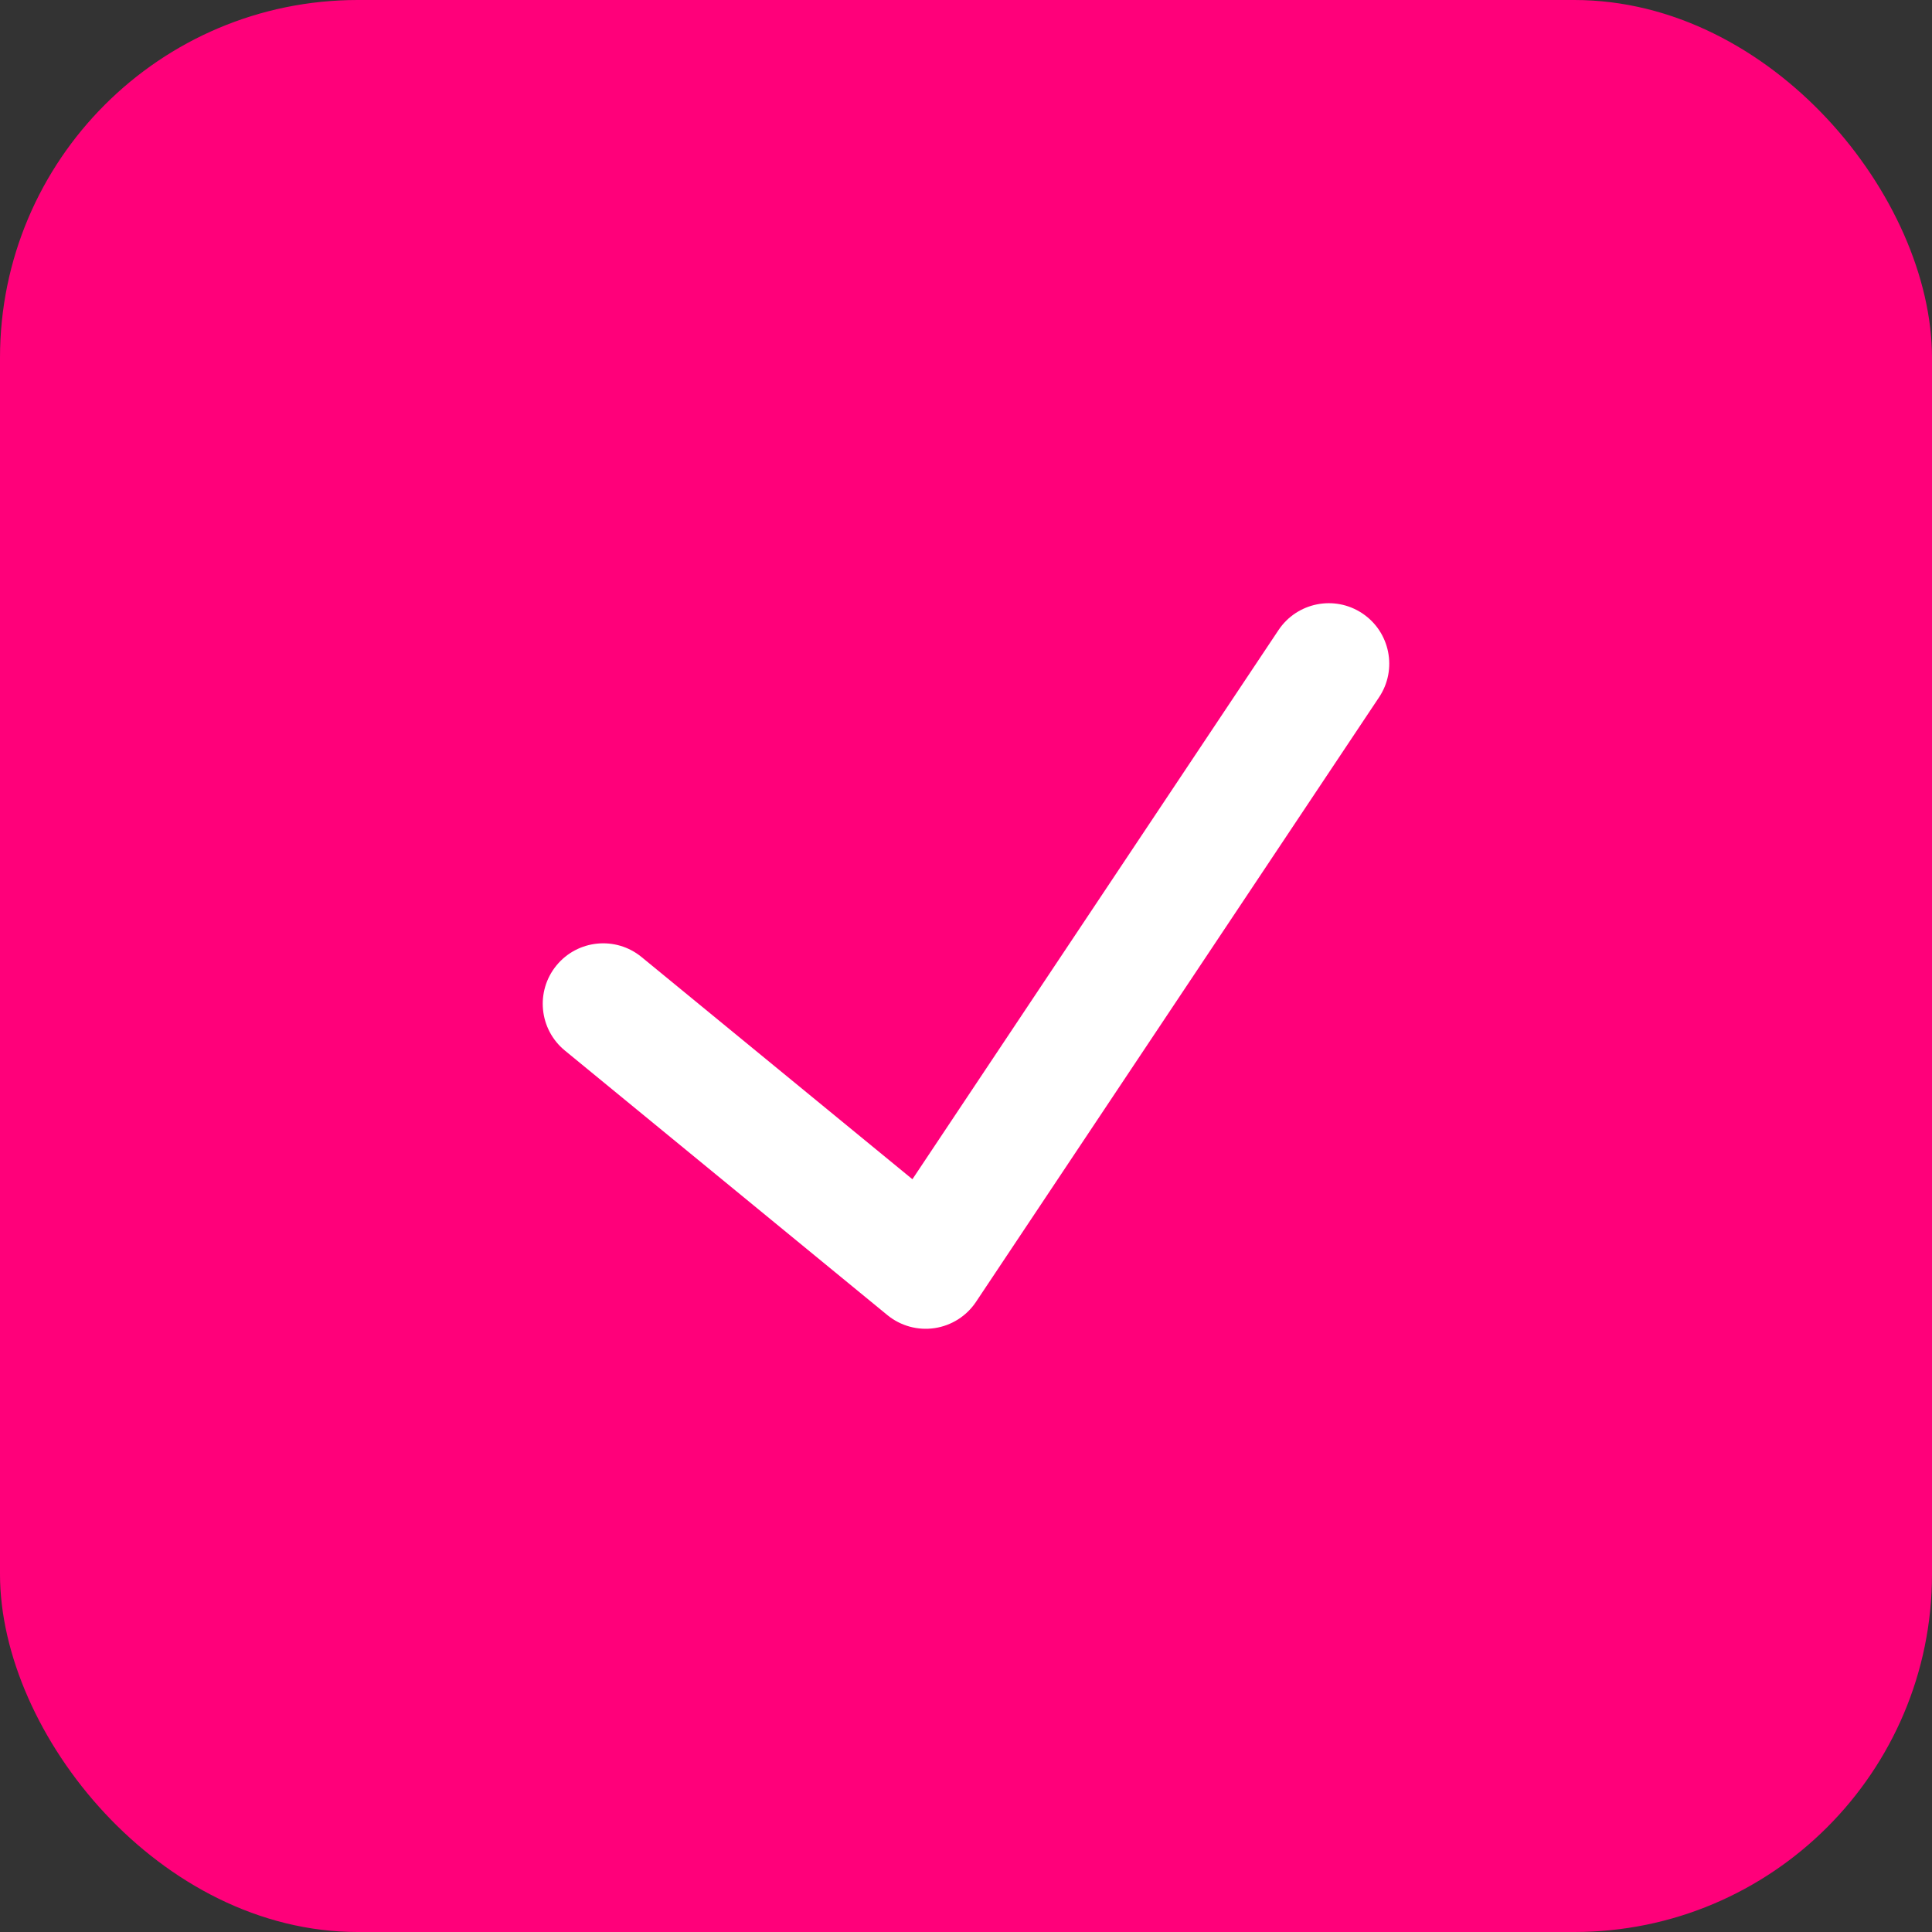
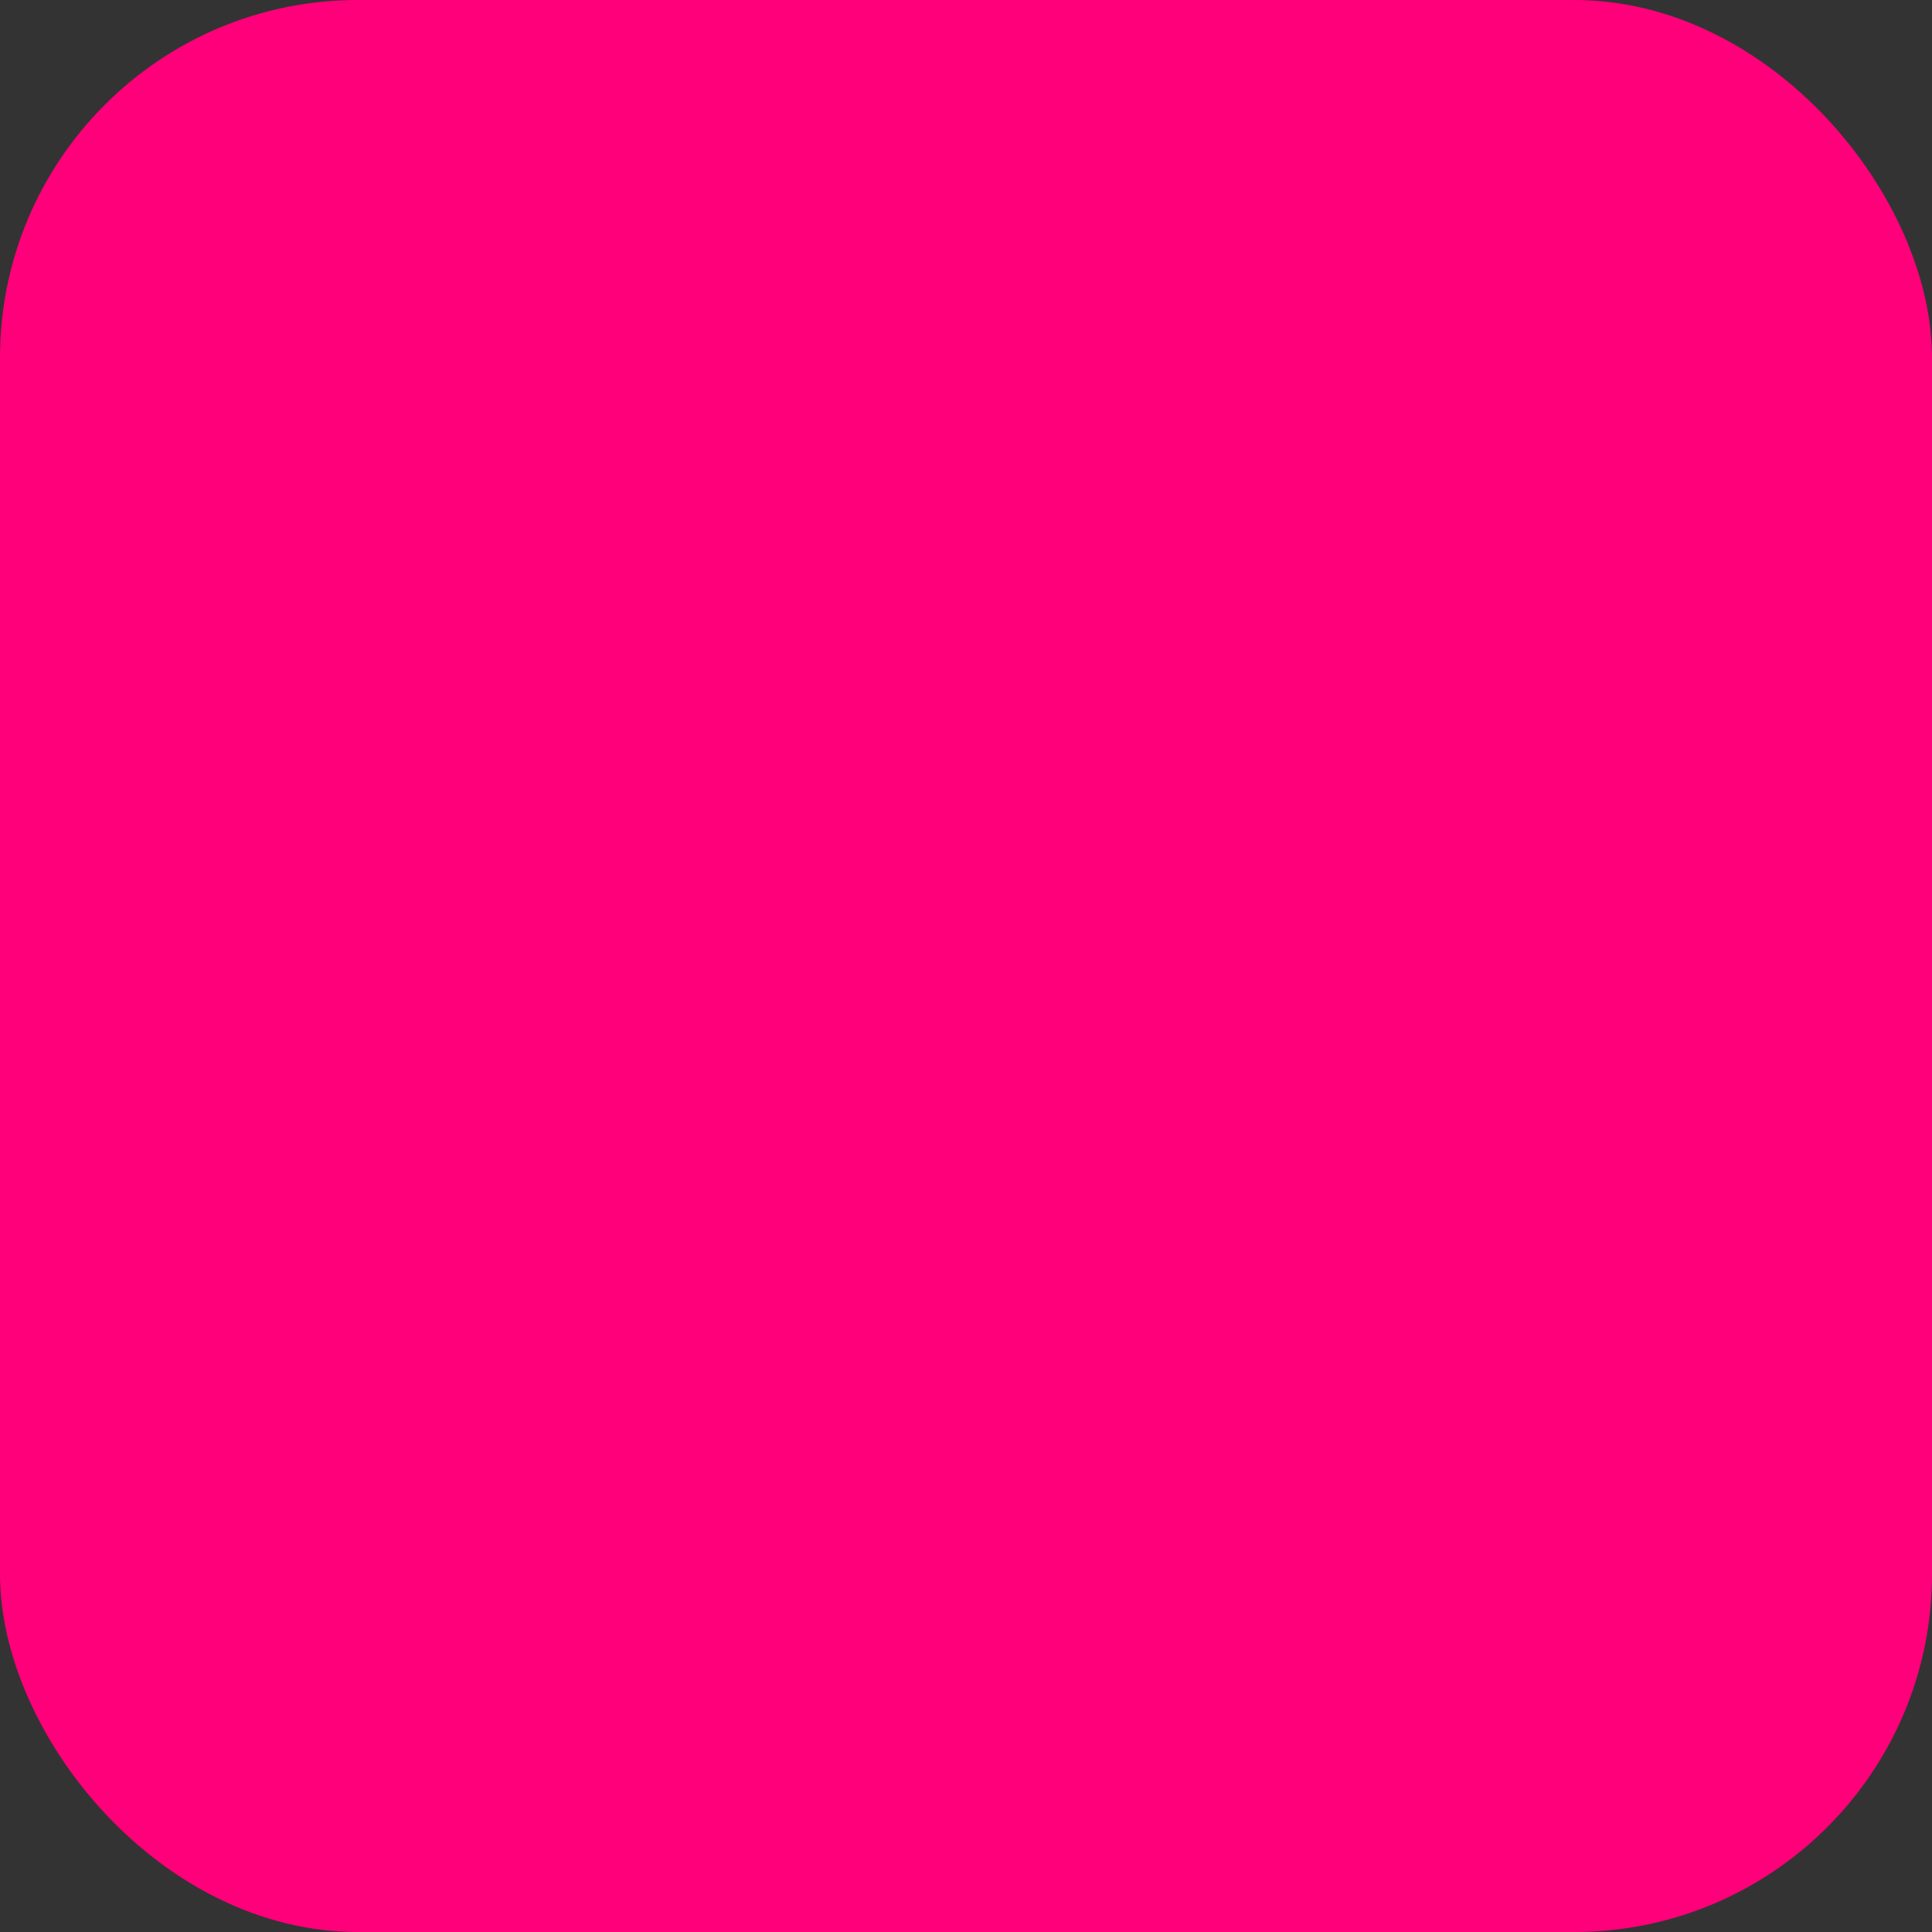
<svg xmlns="http://www.w3.org/2000/svg" width="1080" height="1080" viewBox="0 0 1080 1080" fill="none">
  <rect x="0" y="0" width="1080" height="1080" fill="#333333" stroke="none" />
  <rect width="1080" height="1080" rx="200" fill="#FF007A" />
-   <path d="M761.548 342.877C777.079 353.231 781.277 374.217 770.924 389.749L545.59 727.749C540.293 735.692 531.887 741.025 522.447 742.431C513.007 743.837 503.411 741.188 496.029 735.131L315.763 587.256C301.33 575.419 299.228 554.121 311.067 539.689C322.906 525.256 344.204 523.154 358.636 534.994L510.046 659.196L714.674 352.251C725.031 336.719 746.017 332.522 761.548 342.877Z" fill="white" />
</svg>